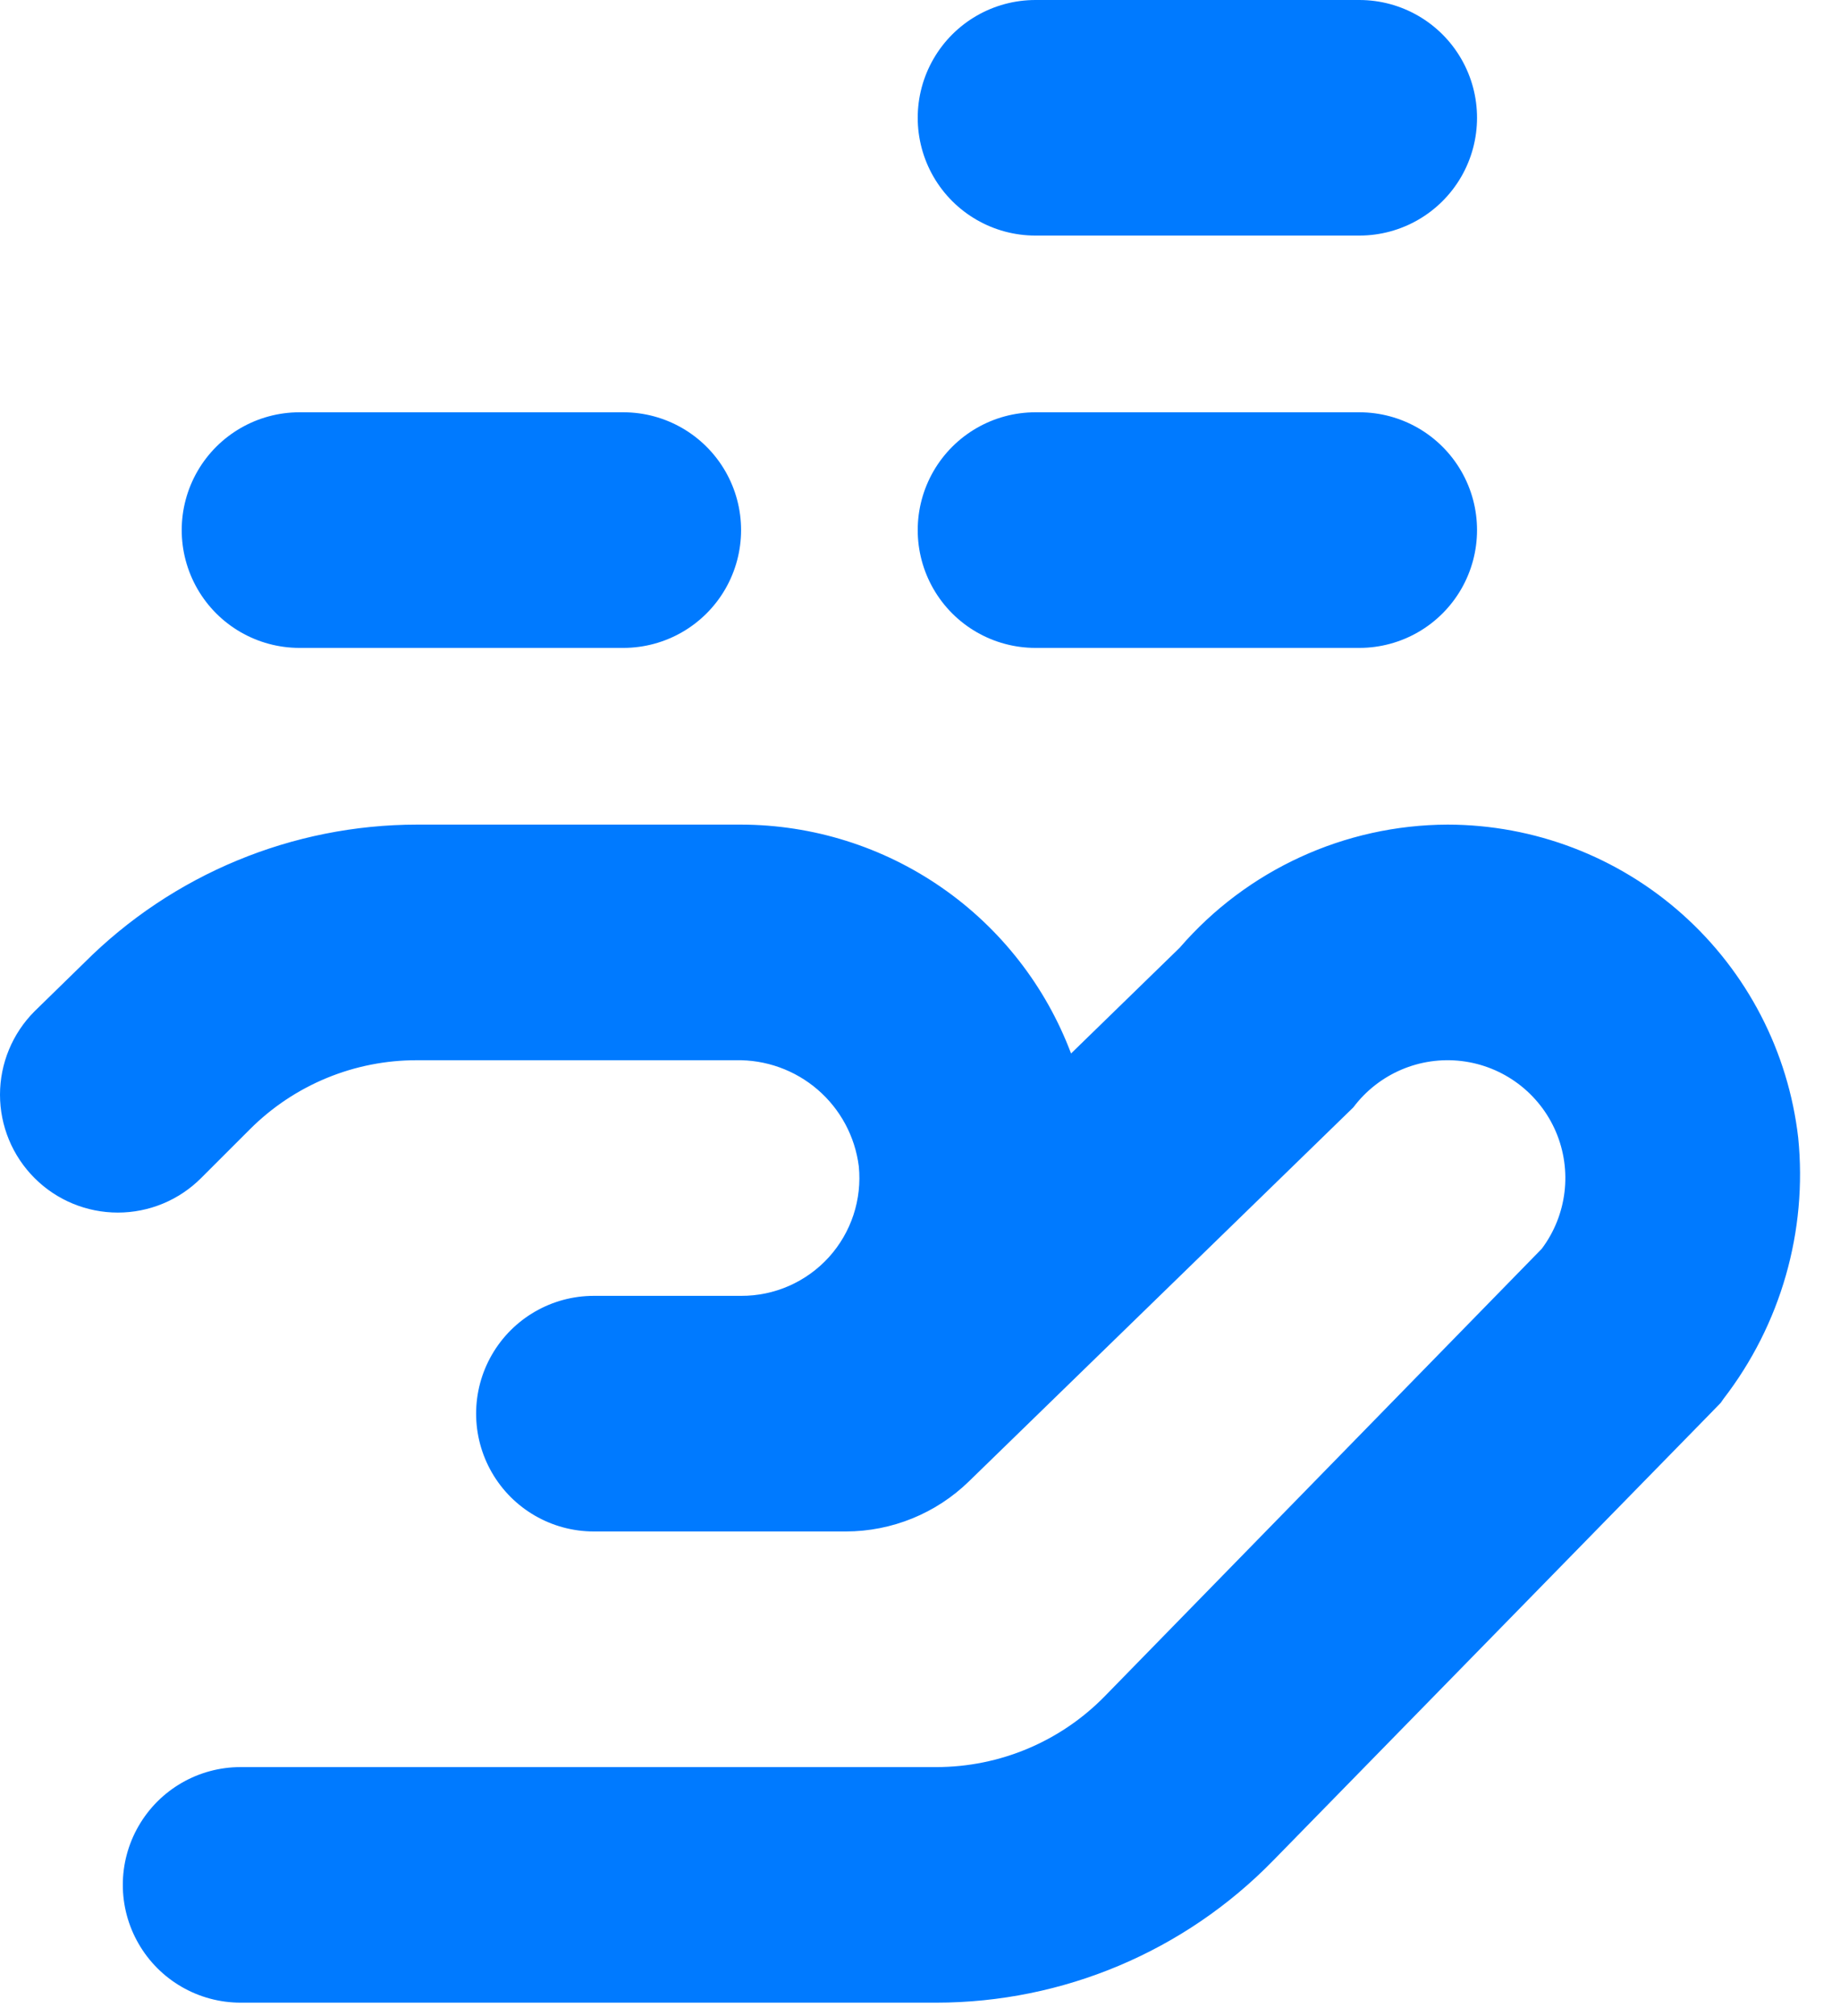
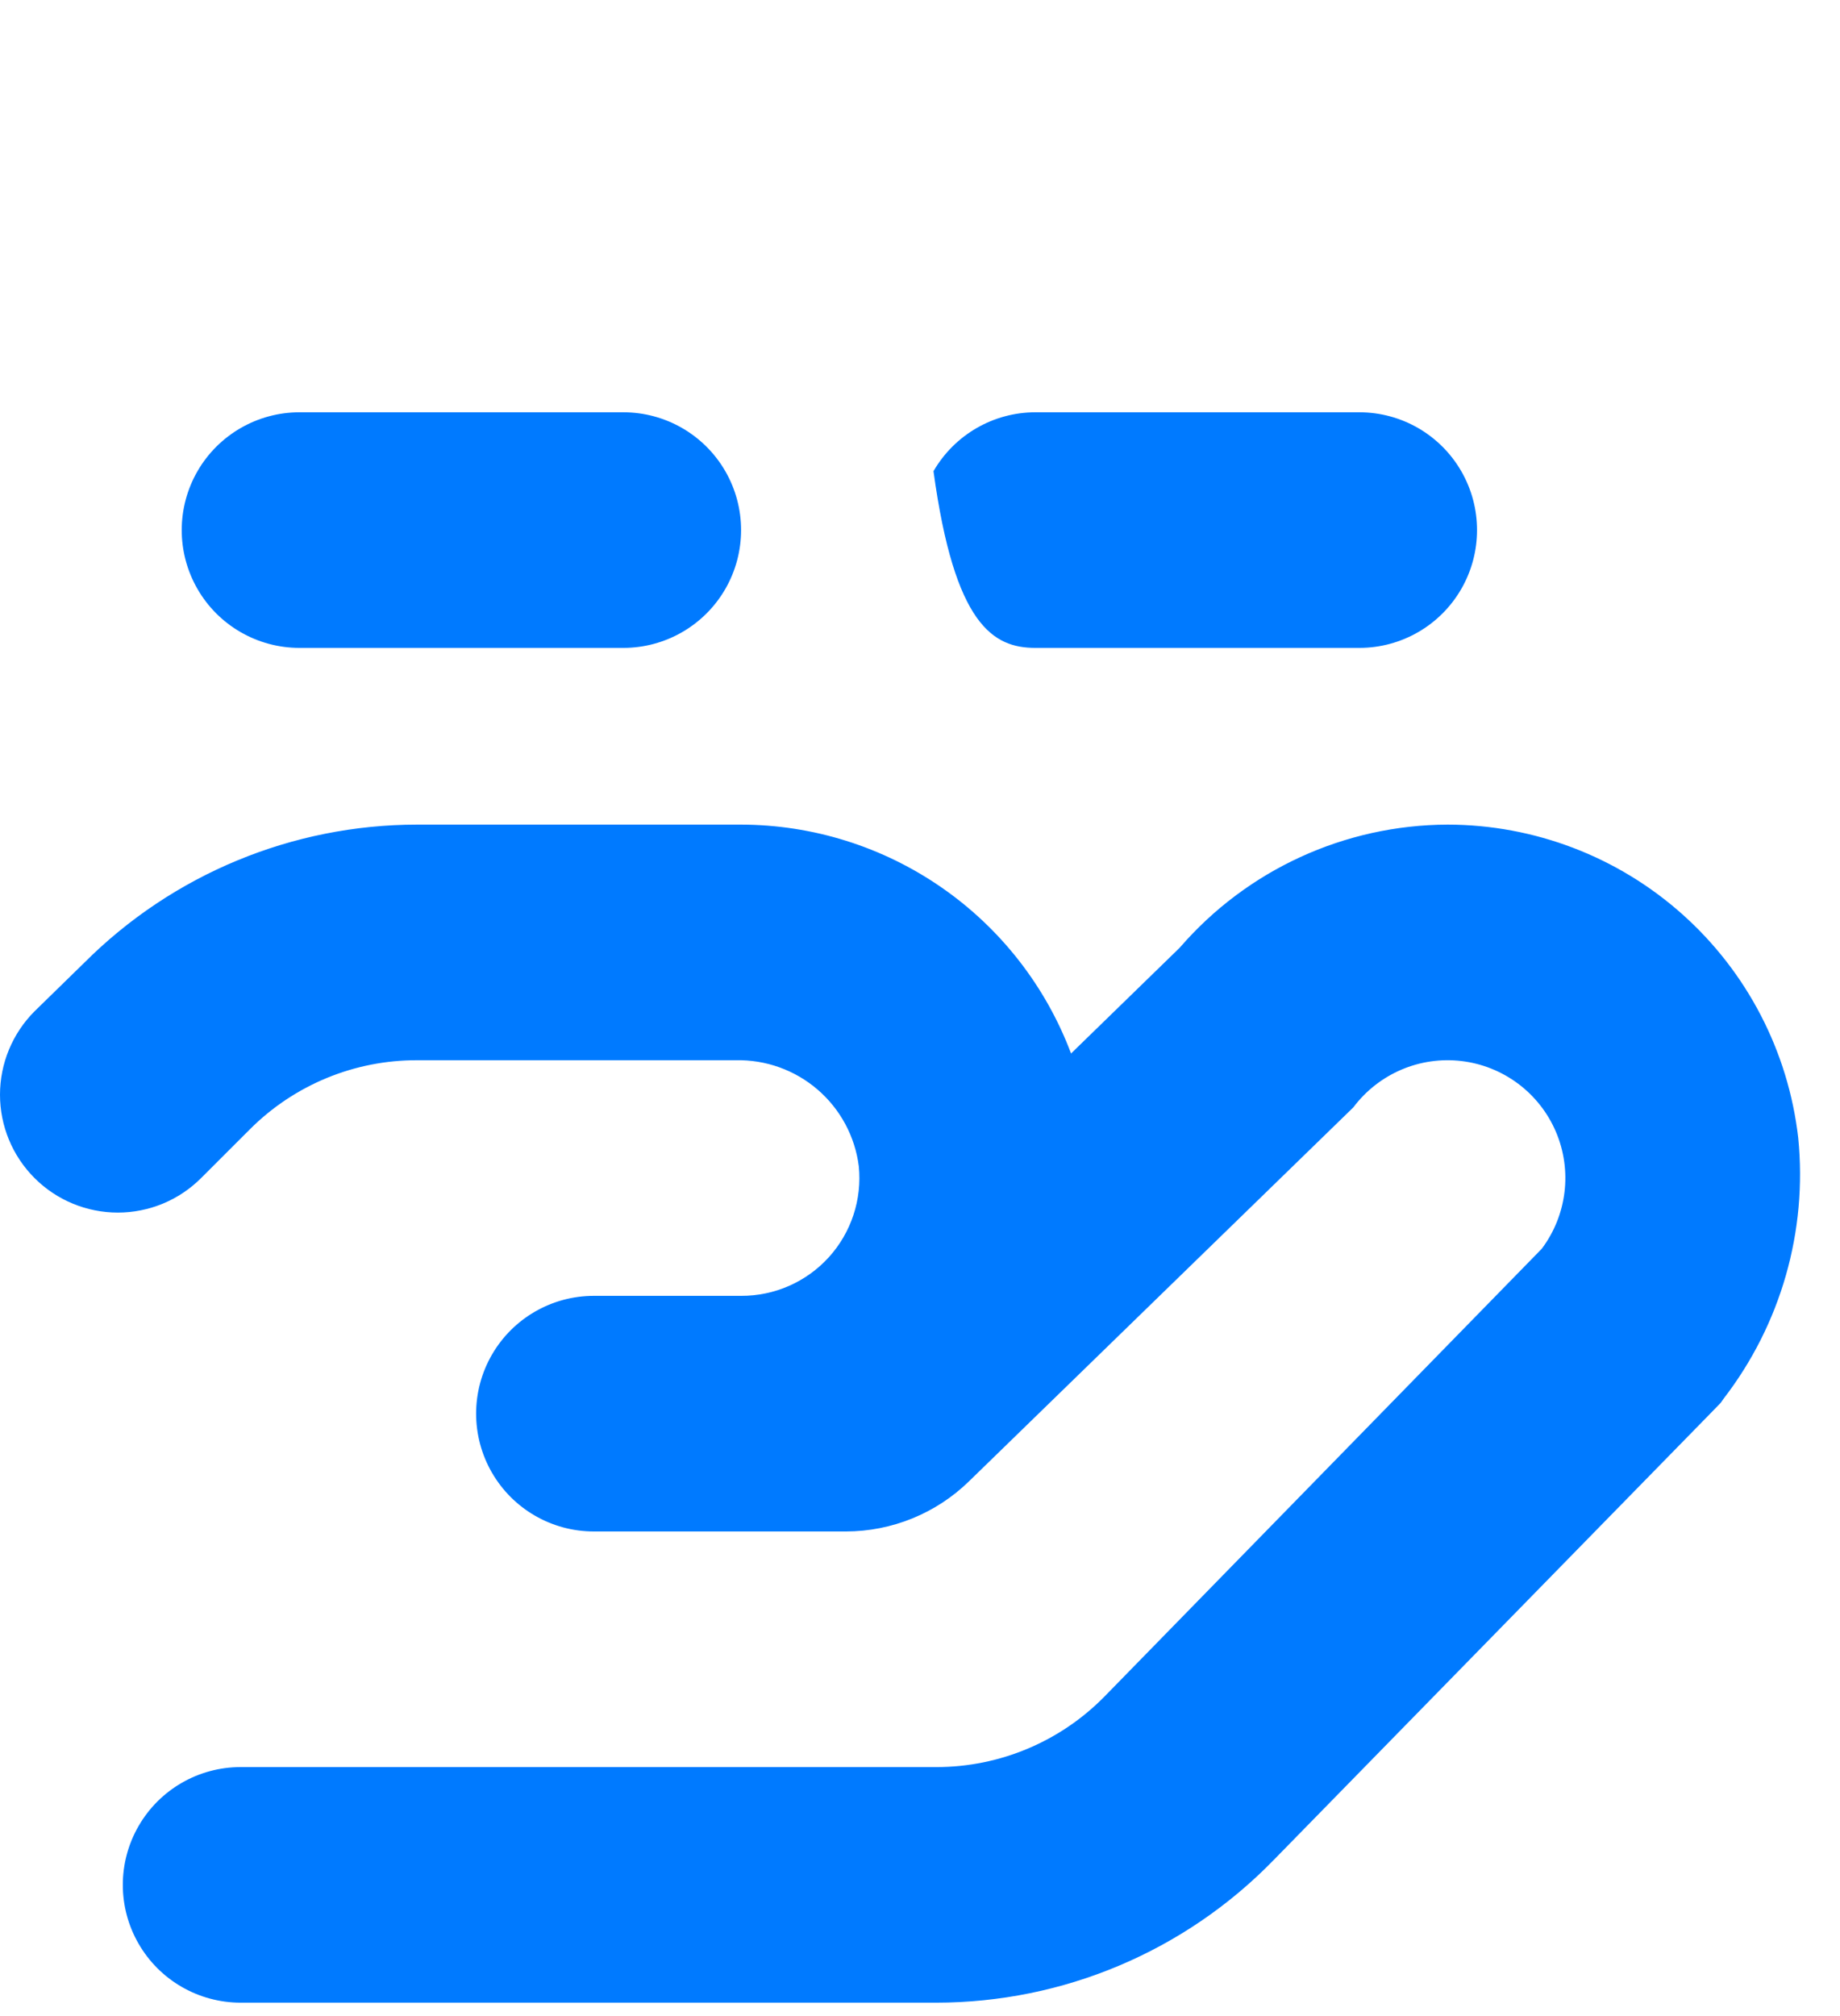
<svg xmlns="http://www.w3.org/2000/svg" width="42" height="46" viewBox="0 0 42 46" fill="none">
  <path d="M25.221 38.699C24.208 39.736 22.82 40.32 21.371 40.319H5.492C4.531 40.319 3.644 40.831 3.164 41.663C2.683 42.494 2.683 43.519 3.164 44.35C3.644 45.182 4.531 45.694 5.492 45.694H21.371C24.265 45.693 27.036 44.526 29.058 42.455L39.037 32.255L39.279 32.006L39.339 31.919C40.649 30.223 41.26 28.09 41.046 25.959C40.82 23.994 39.88 22.18 38.404 20.863C36.929 19.546 35.021 18.817 33.042 18.815C30.694 18.823 28.464 19.847 26.928 21.624L24.448 24.037C23.871 22.505 22.841 21.184 21.496 20.252C20.15 19.319 18.553 18.818 16.915 18.815H9.523C6.672 18.816 3.939 19.95 1.923 21.967L0.788 23.075C0.284 23.58 0 24.264 0 24.978C0 25.691 0.284 26.375 0.788 26.879C1.292 27.384 1.976 27.667 2.69 27.667C3.403 27.667 4.087 27.384 4.591 26.879L5.707 25.764C6.719 24.753 8.093 24.186 9.523 24.191H16.794C17.479 24.176 18.145 24.415 18.663 24.861C19.182 25.308 19.517 25.931 19.603 26.61C19.679 27.369 19.43 28.123 18.918 28.687C18.405 29.251 17.677 29.571 16.915 29.567H13.555C12.595 29.567 11.708 30.079 11.228 30.911C10.748 31.742 10.748 32.767 11.228 33.599C11.708 34.431 12.595 34.943 13.555 34.943H19.308C20.357 34.942 21.365 34.532 22.116 33.801L30.892 25.266C31.469 24.498 32.411 24.095 33.364 24.21C34.318 24.325 35.137 24.94 35.515 25.823C35.892 26.706 35.769 27.723 35.193 28.492L25.221 38.699Z" fill="#007AFF" />
  <path d="M14.228 14.783C15.188 14.783 16.075 14.271 16.556 13.439C17.036 12.607 17.036 11.582 16.556 10.751C16.075 9.919 15.188 9.407 14.228 9.407H6.836C5.876 9.407 4.988 9.92 4.508 10.751C4.028 11.583 4.028 12.607 4.508 13.439C4.988 14.271 5.876 14.783 6.836 14.783H14.228Z" fill="#007AFF" />
-   <path d="M23.636 14.783H31.028C31.988 14.783 32.875 14.271 33.355 13.439C33.835 12.607 33.835 11.582 33.355 10.751C32.875 9.919 31.988 9.407 31.028 9.407H23.636C22.675 9.407 21.788 9.92 21.308 10.751C20.828 11.583 20.828 12.607 21.308 13.439C21.788 14.271 22.675 14.783 23.636 14.783Z" fill="#007AFF" />
-   <path d="M23.636 5.375H31.028C31.988 5.375 32.875 4.863 33.355 4.032C33.835 3.2 33.835 2.175 33.355 1.344C32.875 0.512 31.988 0 31.028 0H23.636C22.675 0 21.788 0.512 21.308 1.344C20.828 2.175 20.828 3.2 21.308 4.032C21.788 4.863 22.675 5.375 23.636 5.375Z" fill="#007AFF" />
+   <path d="M23.636 14.783H31.028C31.988 14.783 32.875 14.271 33.355 13.439C33.835 12.607 33.835 11.582 33.355 10.751C32.875 9.919 31.988 9.407 31.028 9.407H23.636C22.675 9.407 21.788 9.92 21.308 10.751C21.788 14.271 22.675 14.783 23.636 14.783Z" fill="#007AFF" />
</svg>